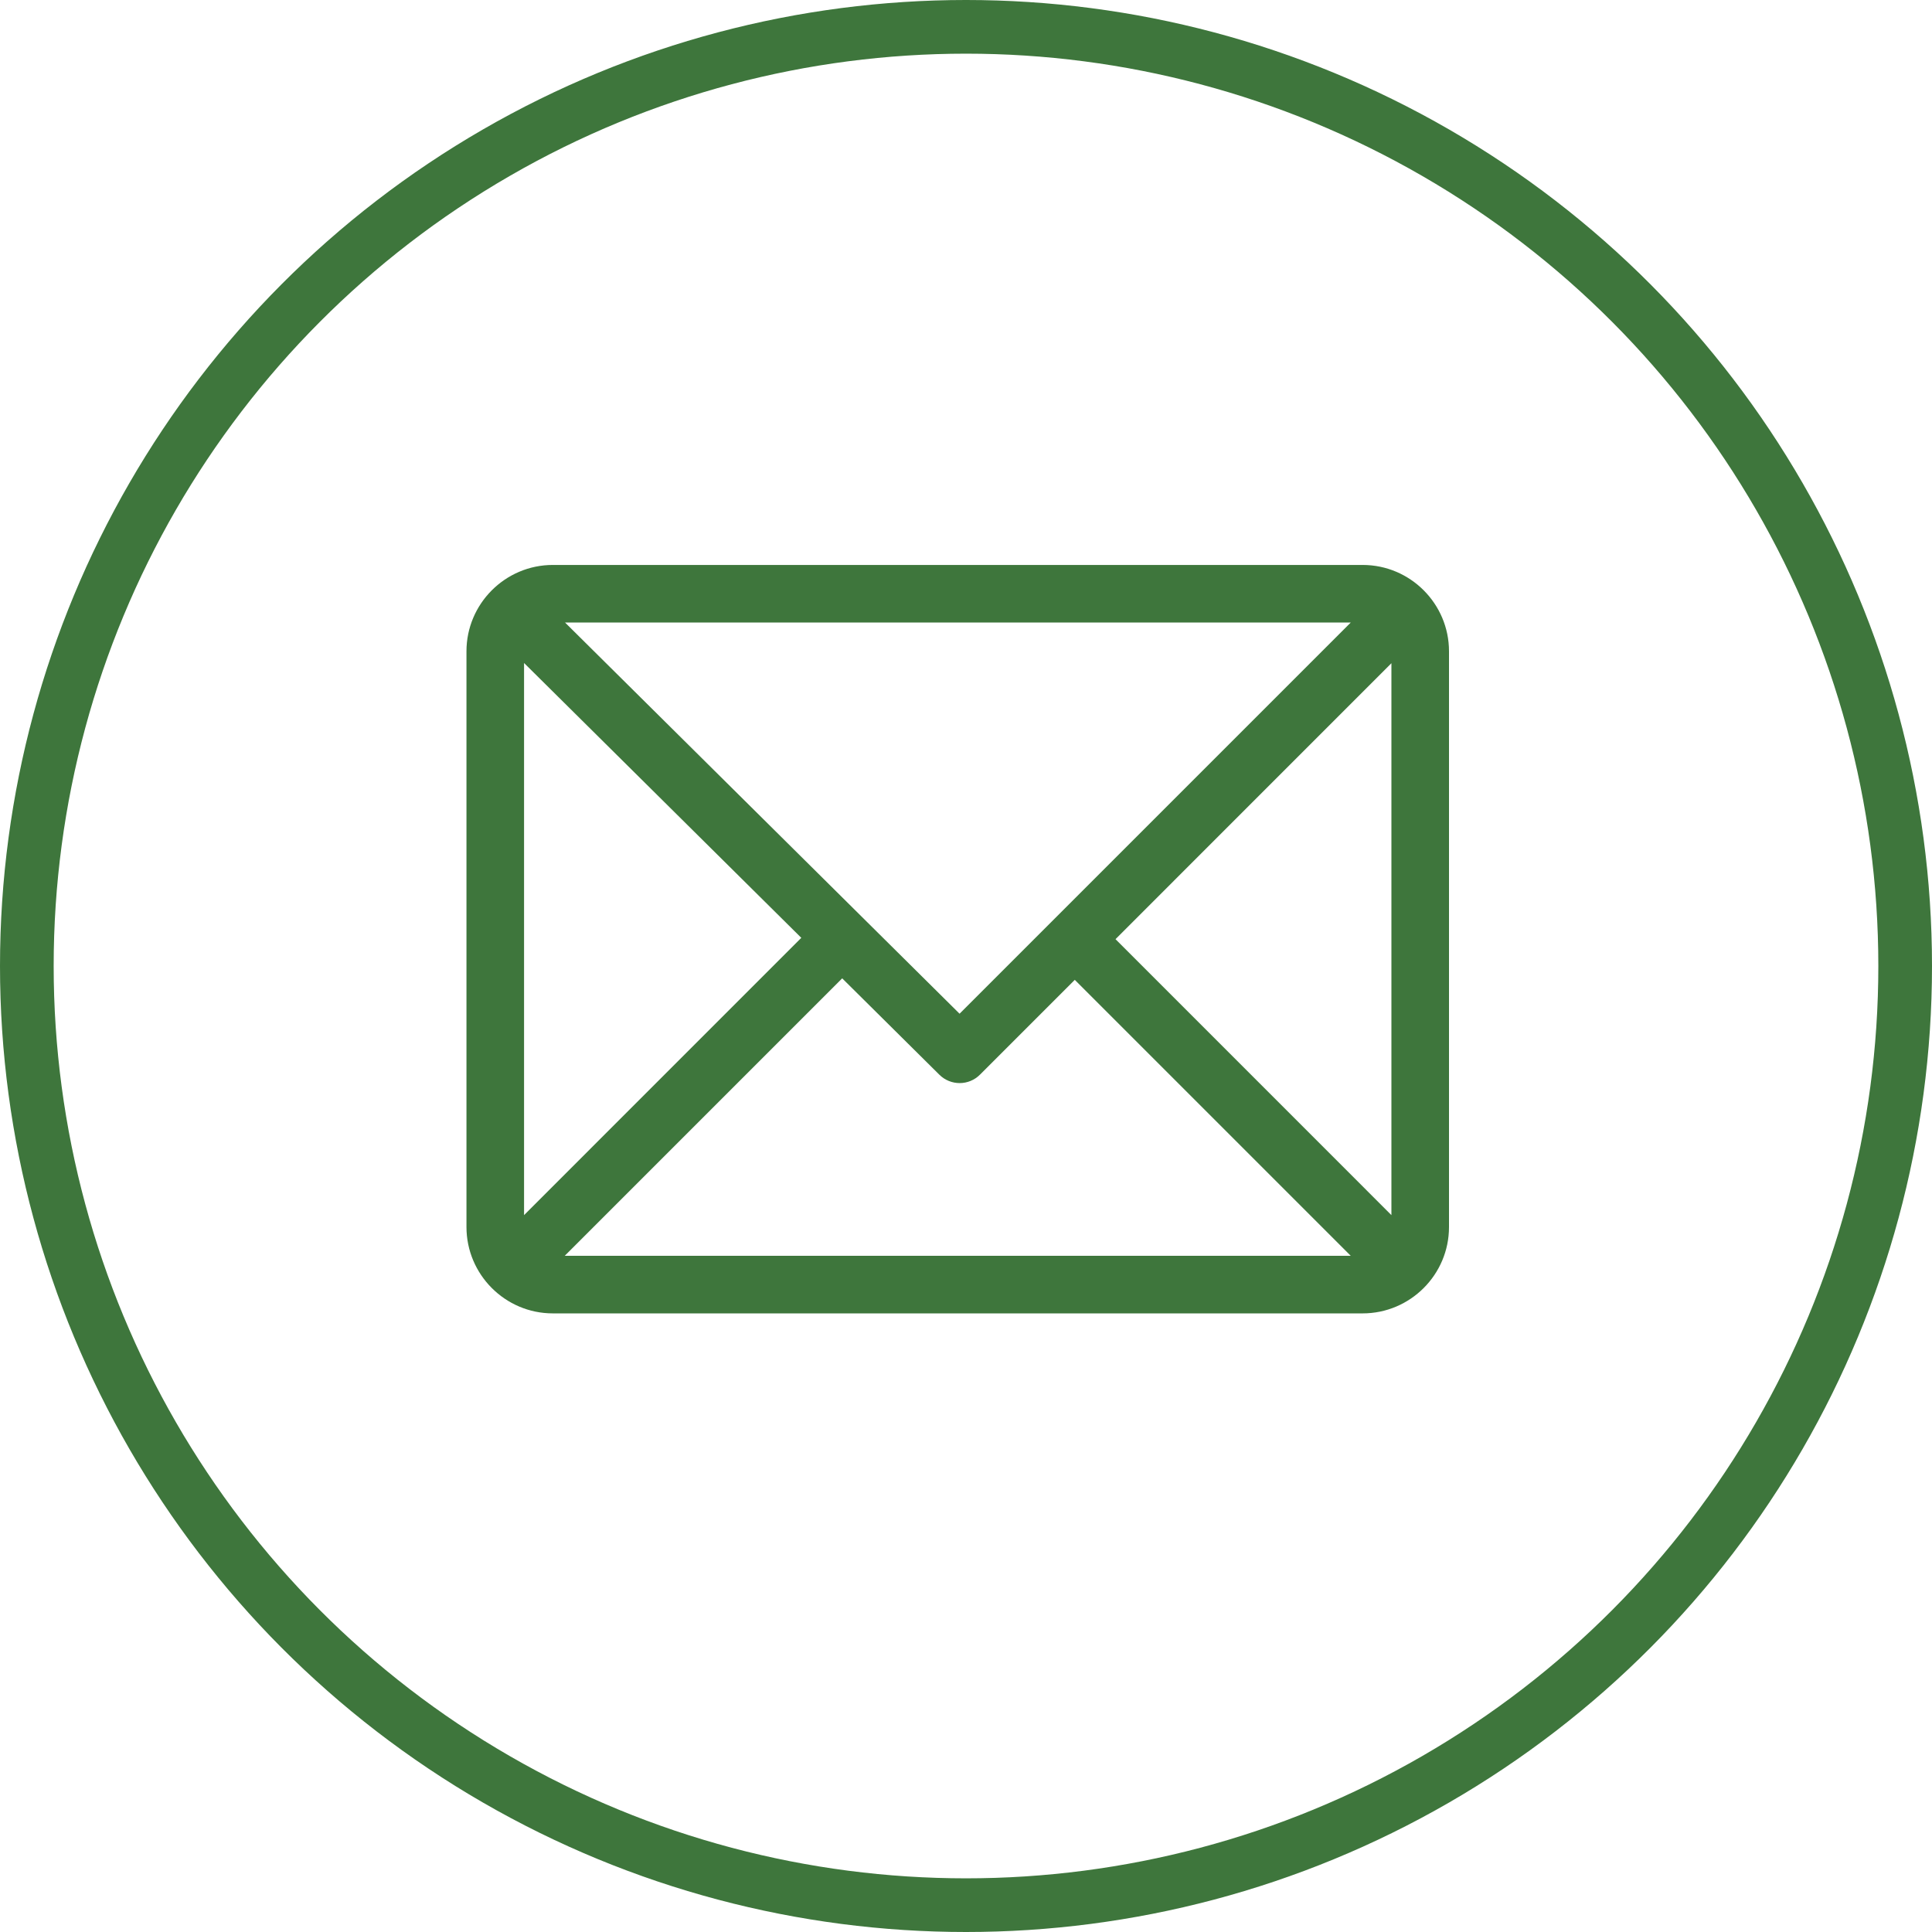
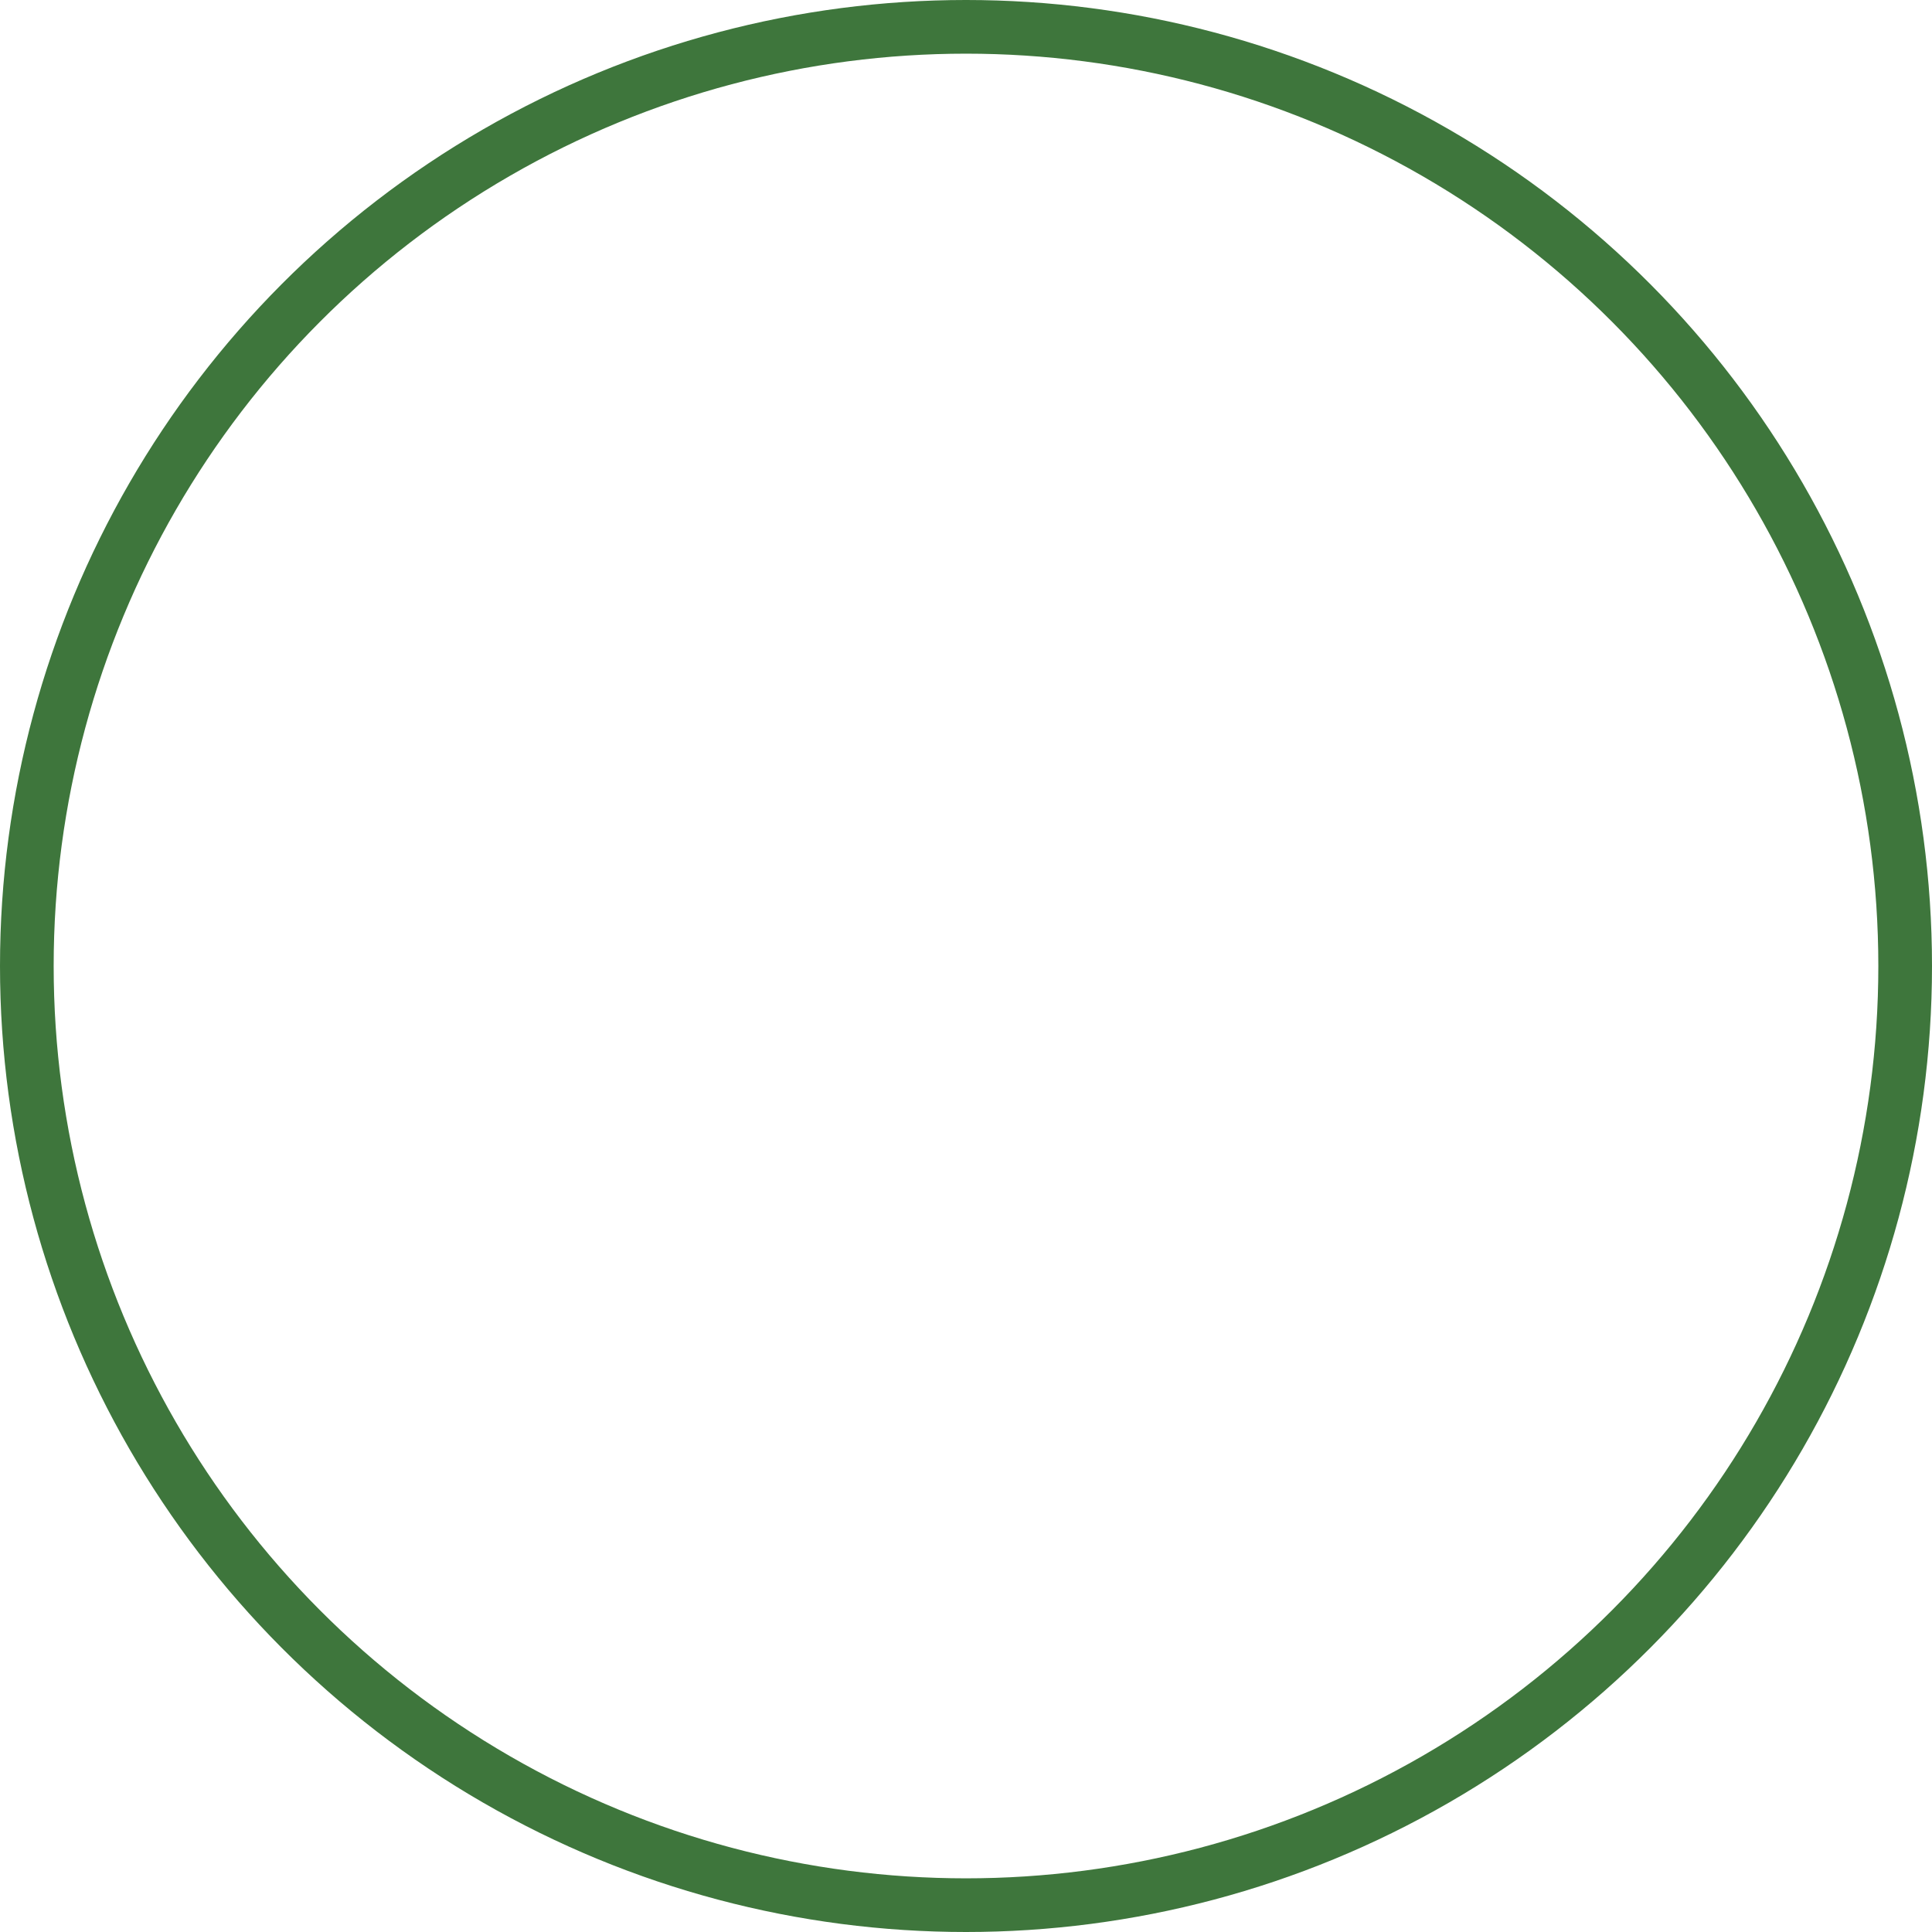
<svg xmlns="http://www.w3.org/2000/svg" class="svg-icon mail-icon" width="36" height="36" viewBox="0 0 36 36" fill="none">
  <circle cx="18" cy="18" r="17.5" stroke="#3E763C" />
-   <path d="M25.391 10.527H10.301C9.415 10.527 8.692 11.25 8.692 12.136V22.864C8.692 23.747 9.412 24.473 10.301 24.473H25.391C26.275 24.473 27 23.753 27 22.864V12.136C27 11.252 26.28 10.527 25.391 10.527ZM25.169 11.6L17.88 18.889L10.529 11.6H25.169ZM9.765 22.642V12.354L14.931 17.475L9.765 22.642ZM10.523 23.4L15.693 18.23L17.504 20.026C17.714 20.234 18.052 20.234 18.261 20.024L20.027 18.258L25.169 23.4H10.523ZM25.927 22.642L20.786 17.5L25.927 12.358V22.642Z" fill="#3E763C" />
</svg>